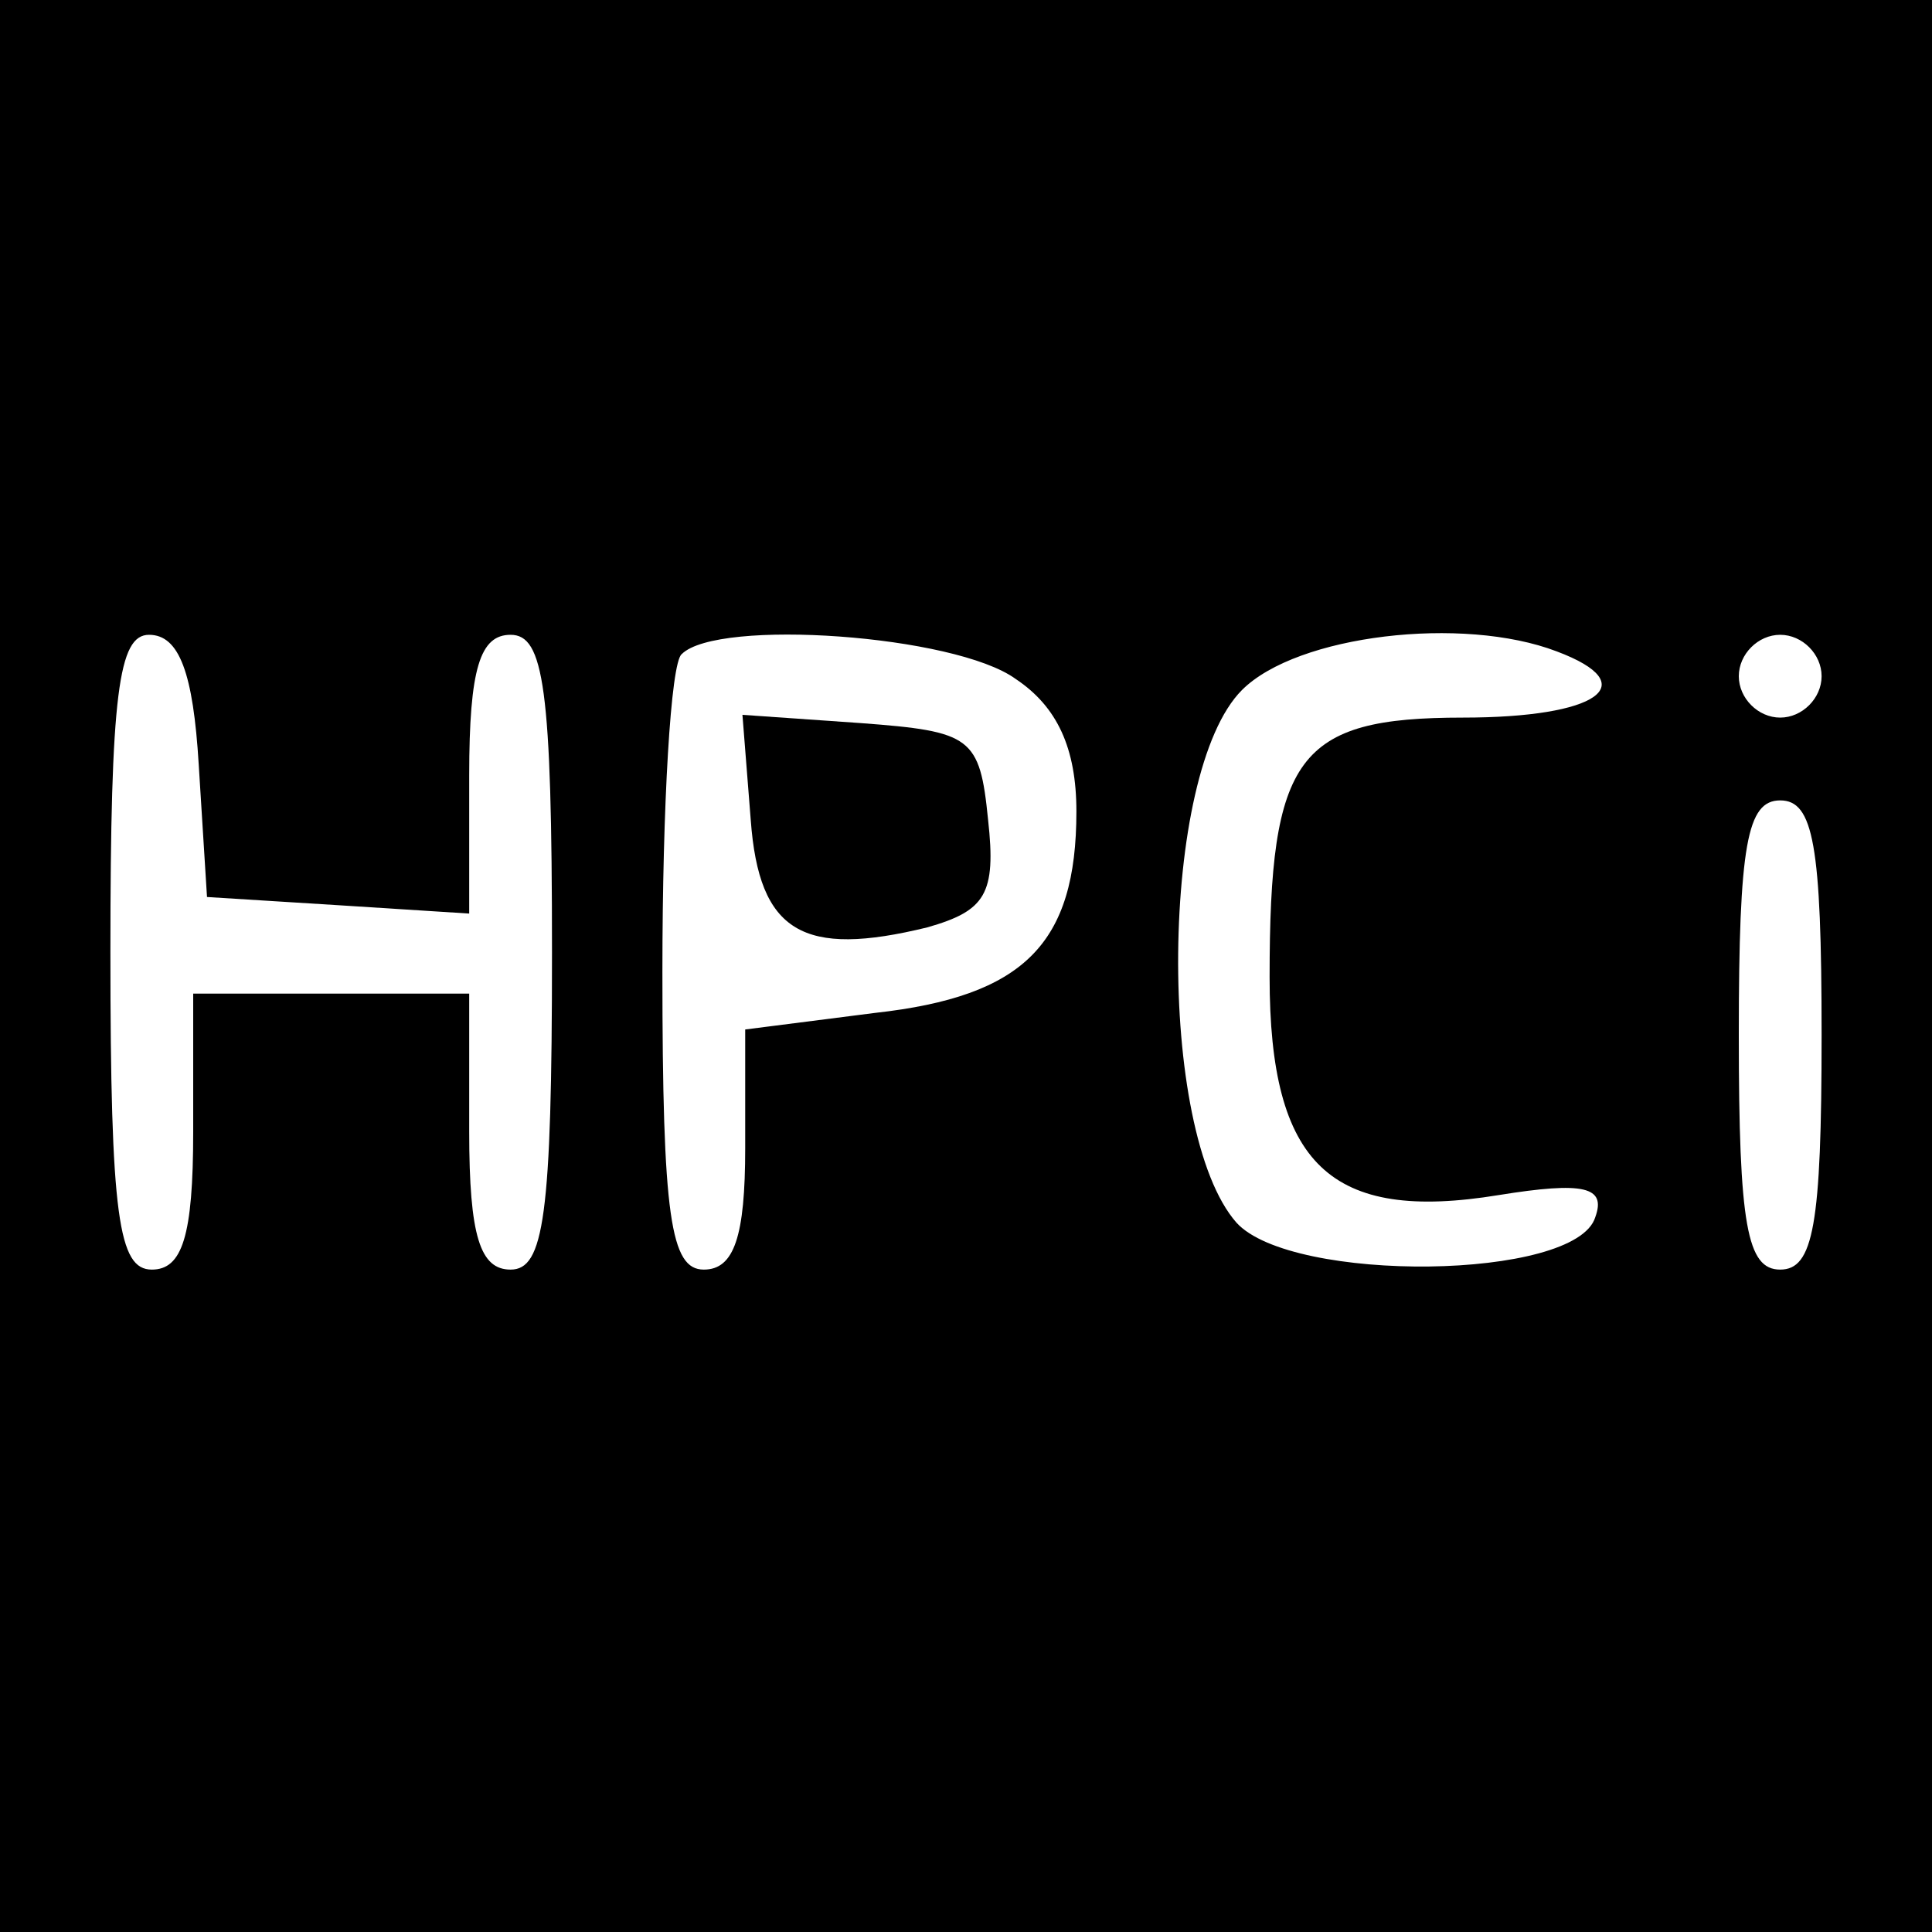
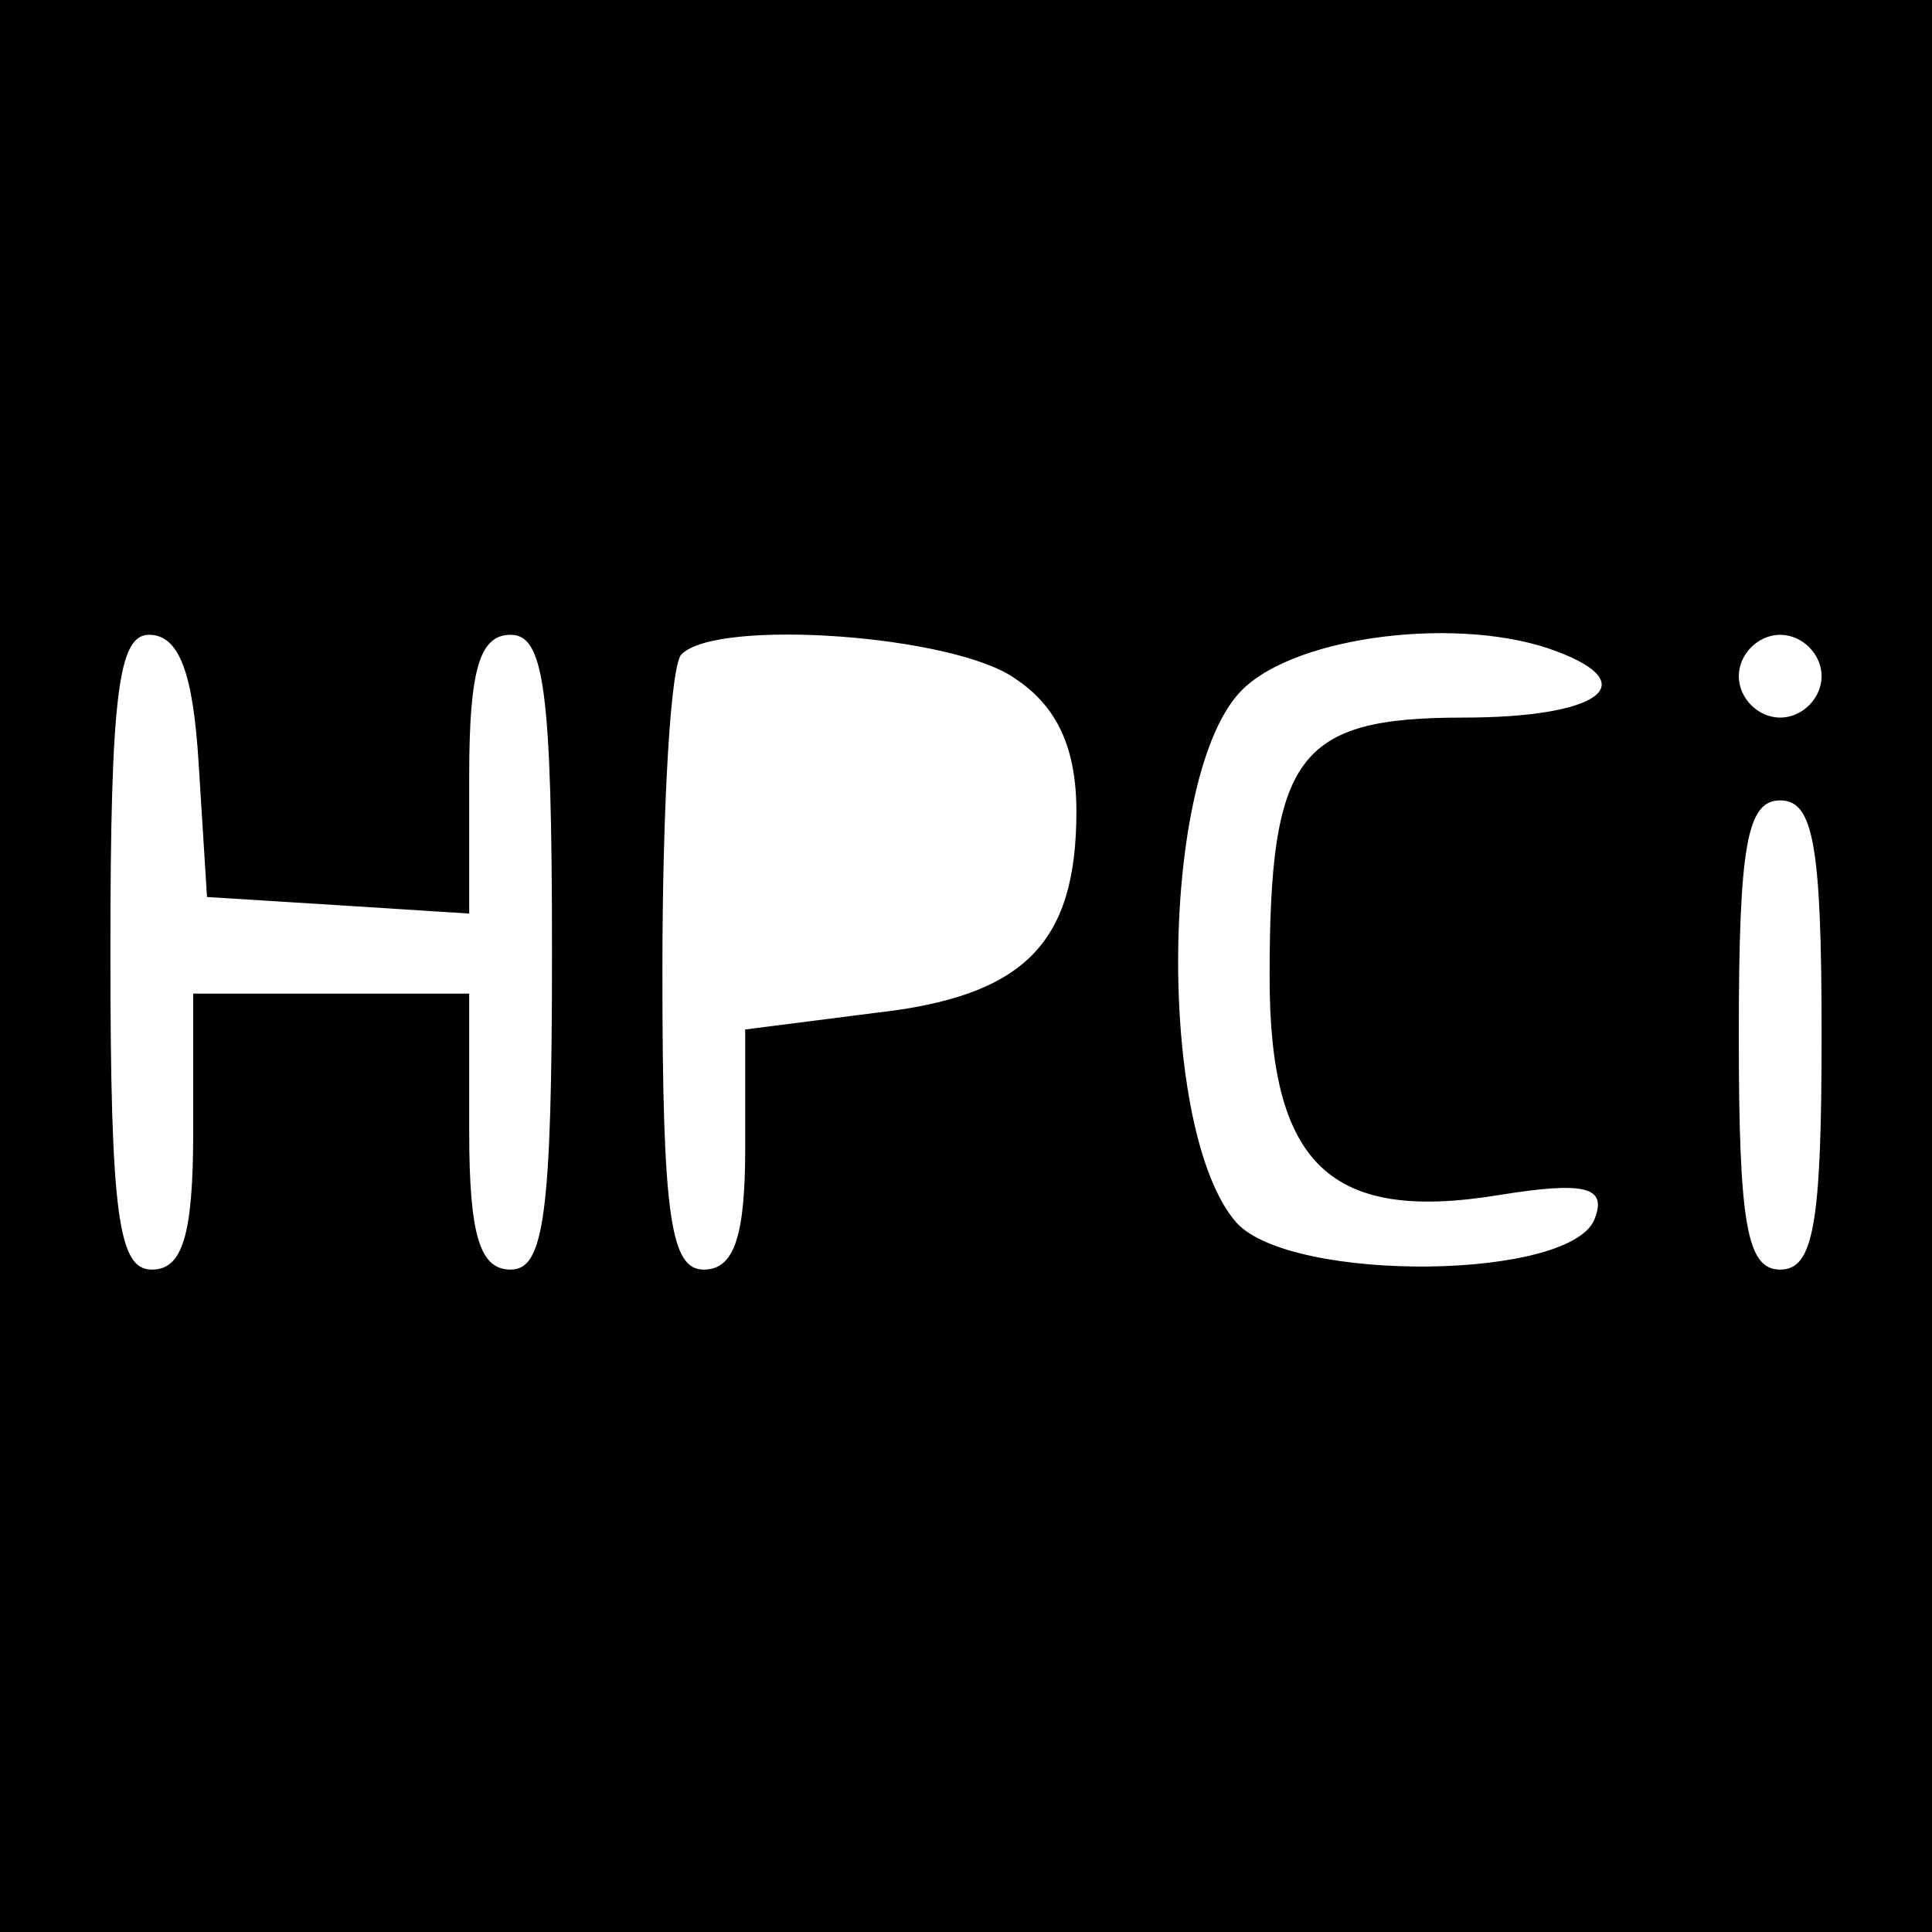
<svg xmlns="http://www.w3.org/2000/svg" version="1.0" width="70pt" height="70pt" viewBox="0 0 70 70" preserveAspectRatio="xMidYMid meet">
  <g transform="translate(0,70) scale(0.1,-0.1)" fill="#000000" stroke="none">
    <path d="M0 350 l0 -350 350 0 350 0 0 350 0 350 -350 0 -350 0 0 -350z m72 73 l3 -48 48 -3 47 -3 0 50 c0 39 4 51 15 51 12 0 15 -19 15 -115 0 -96 -3 -115 -15 -115 -11 0 -15 12 -15 50 l0 50 -50 0 -50 0 0 -50 c0 -38 -4 -50 -15 -50 -12 0 -15 19 -15 115 0 94 3 115 14 115 11 0 16 -14 18 -47z m296 31 c15 -10 22 -25 22 -48 0 -48 -19 -67 -73 -73 l-47 -6 0 -43 c0 -32 -4 -44 -15 -44 -12 0 -15 19 -15 108 0 60 3 112 7 115 13 13 99 7 121 -9z m196 10 c32 -12 15 -24 -34 -24 -60 0 -70 -14 -70 -94 0 -68 22 -89 83 -79 31 5 39 3 35 -8 -7 -23 -110 -24 -130 -2 -29 33 -28 163 2 193 20 20 80 27 114 14z m96 -9 c0 -8 -7 -15 -15 -15 -8 0 -15 7 -15 15 0 8 7 15 15 15 8 0 15 -7 15 -15z m0 -130 c0 -69 -3 -85 -15 -85 -12 0 -15 16 -15 85 0 69 3 85 15 85 12 0 15 -16 15 -85z" />
-     <path d="M272 403 c3 -41 19 -50 64 -39 21 6 25 12 22 39 -3 30 -6 32 -46 35 l-43 3 3 -38z" />
  </g>
</svg>